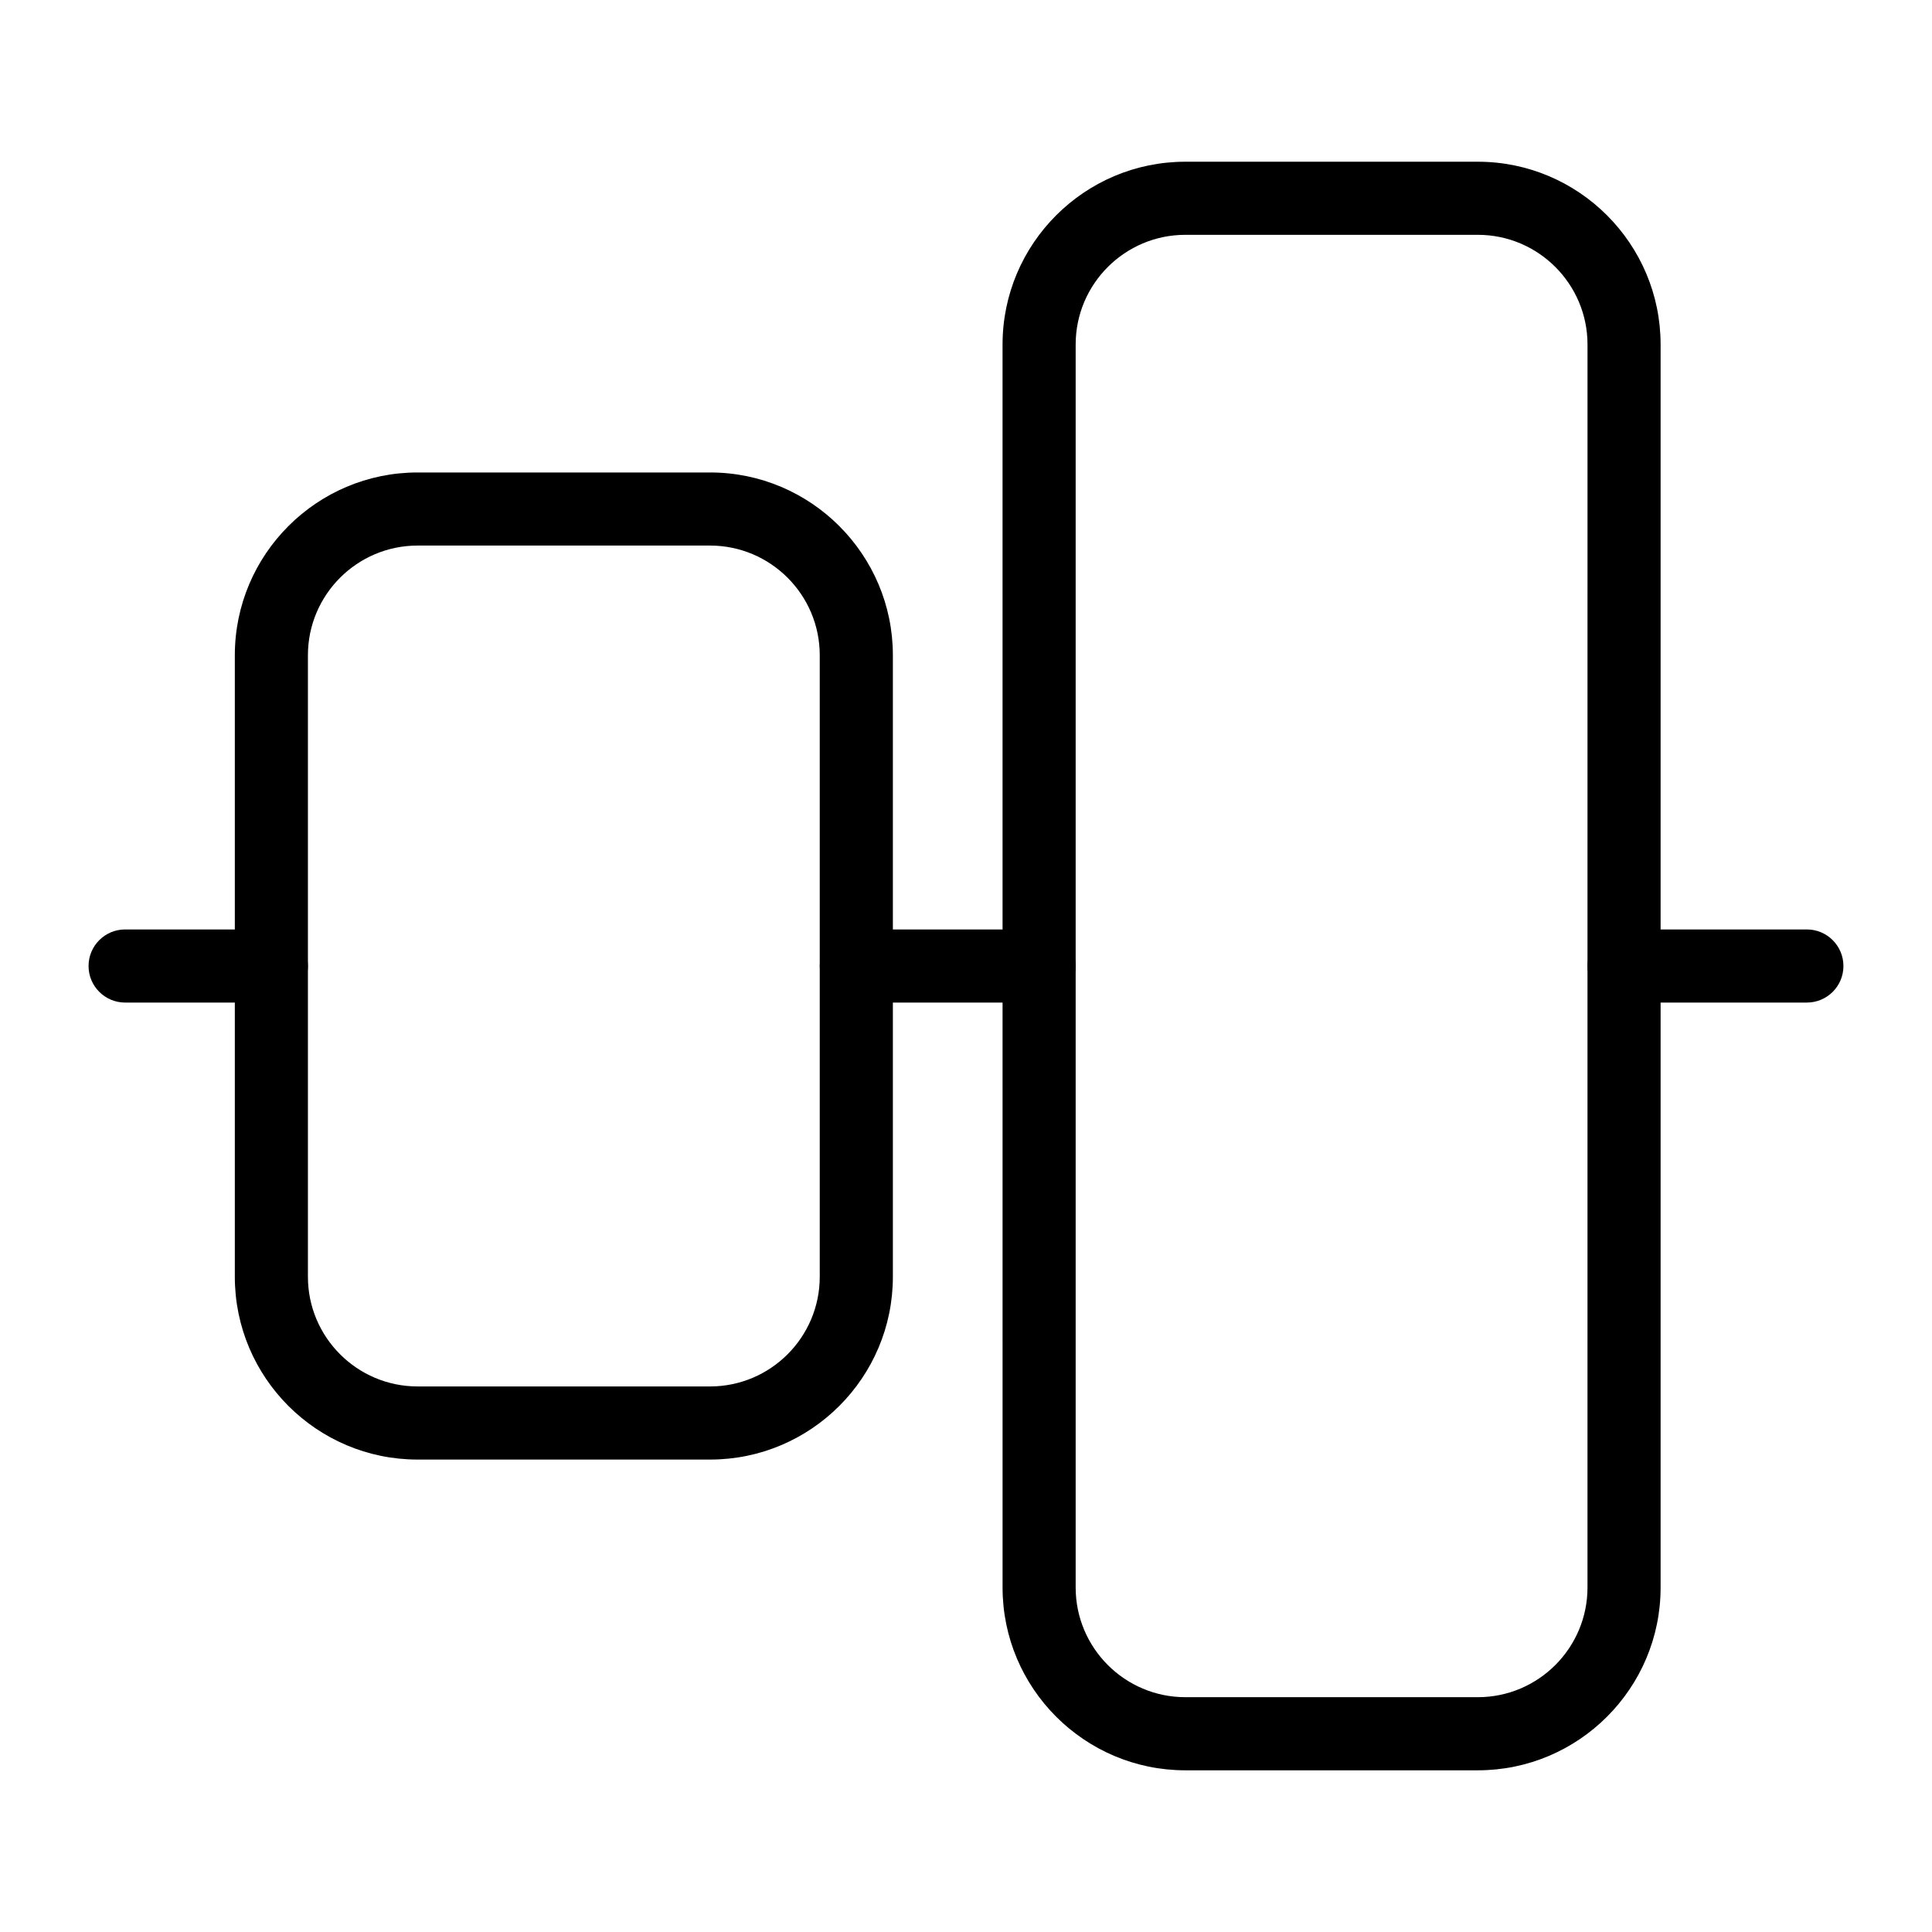
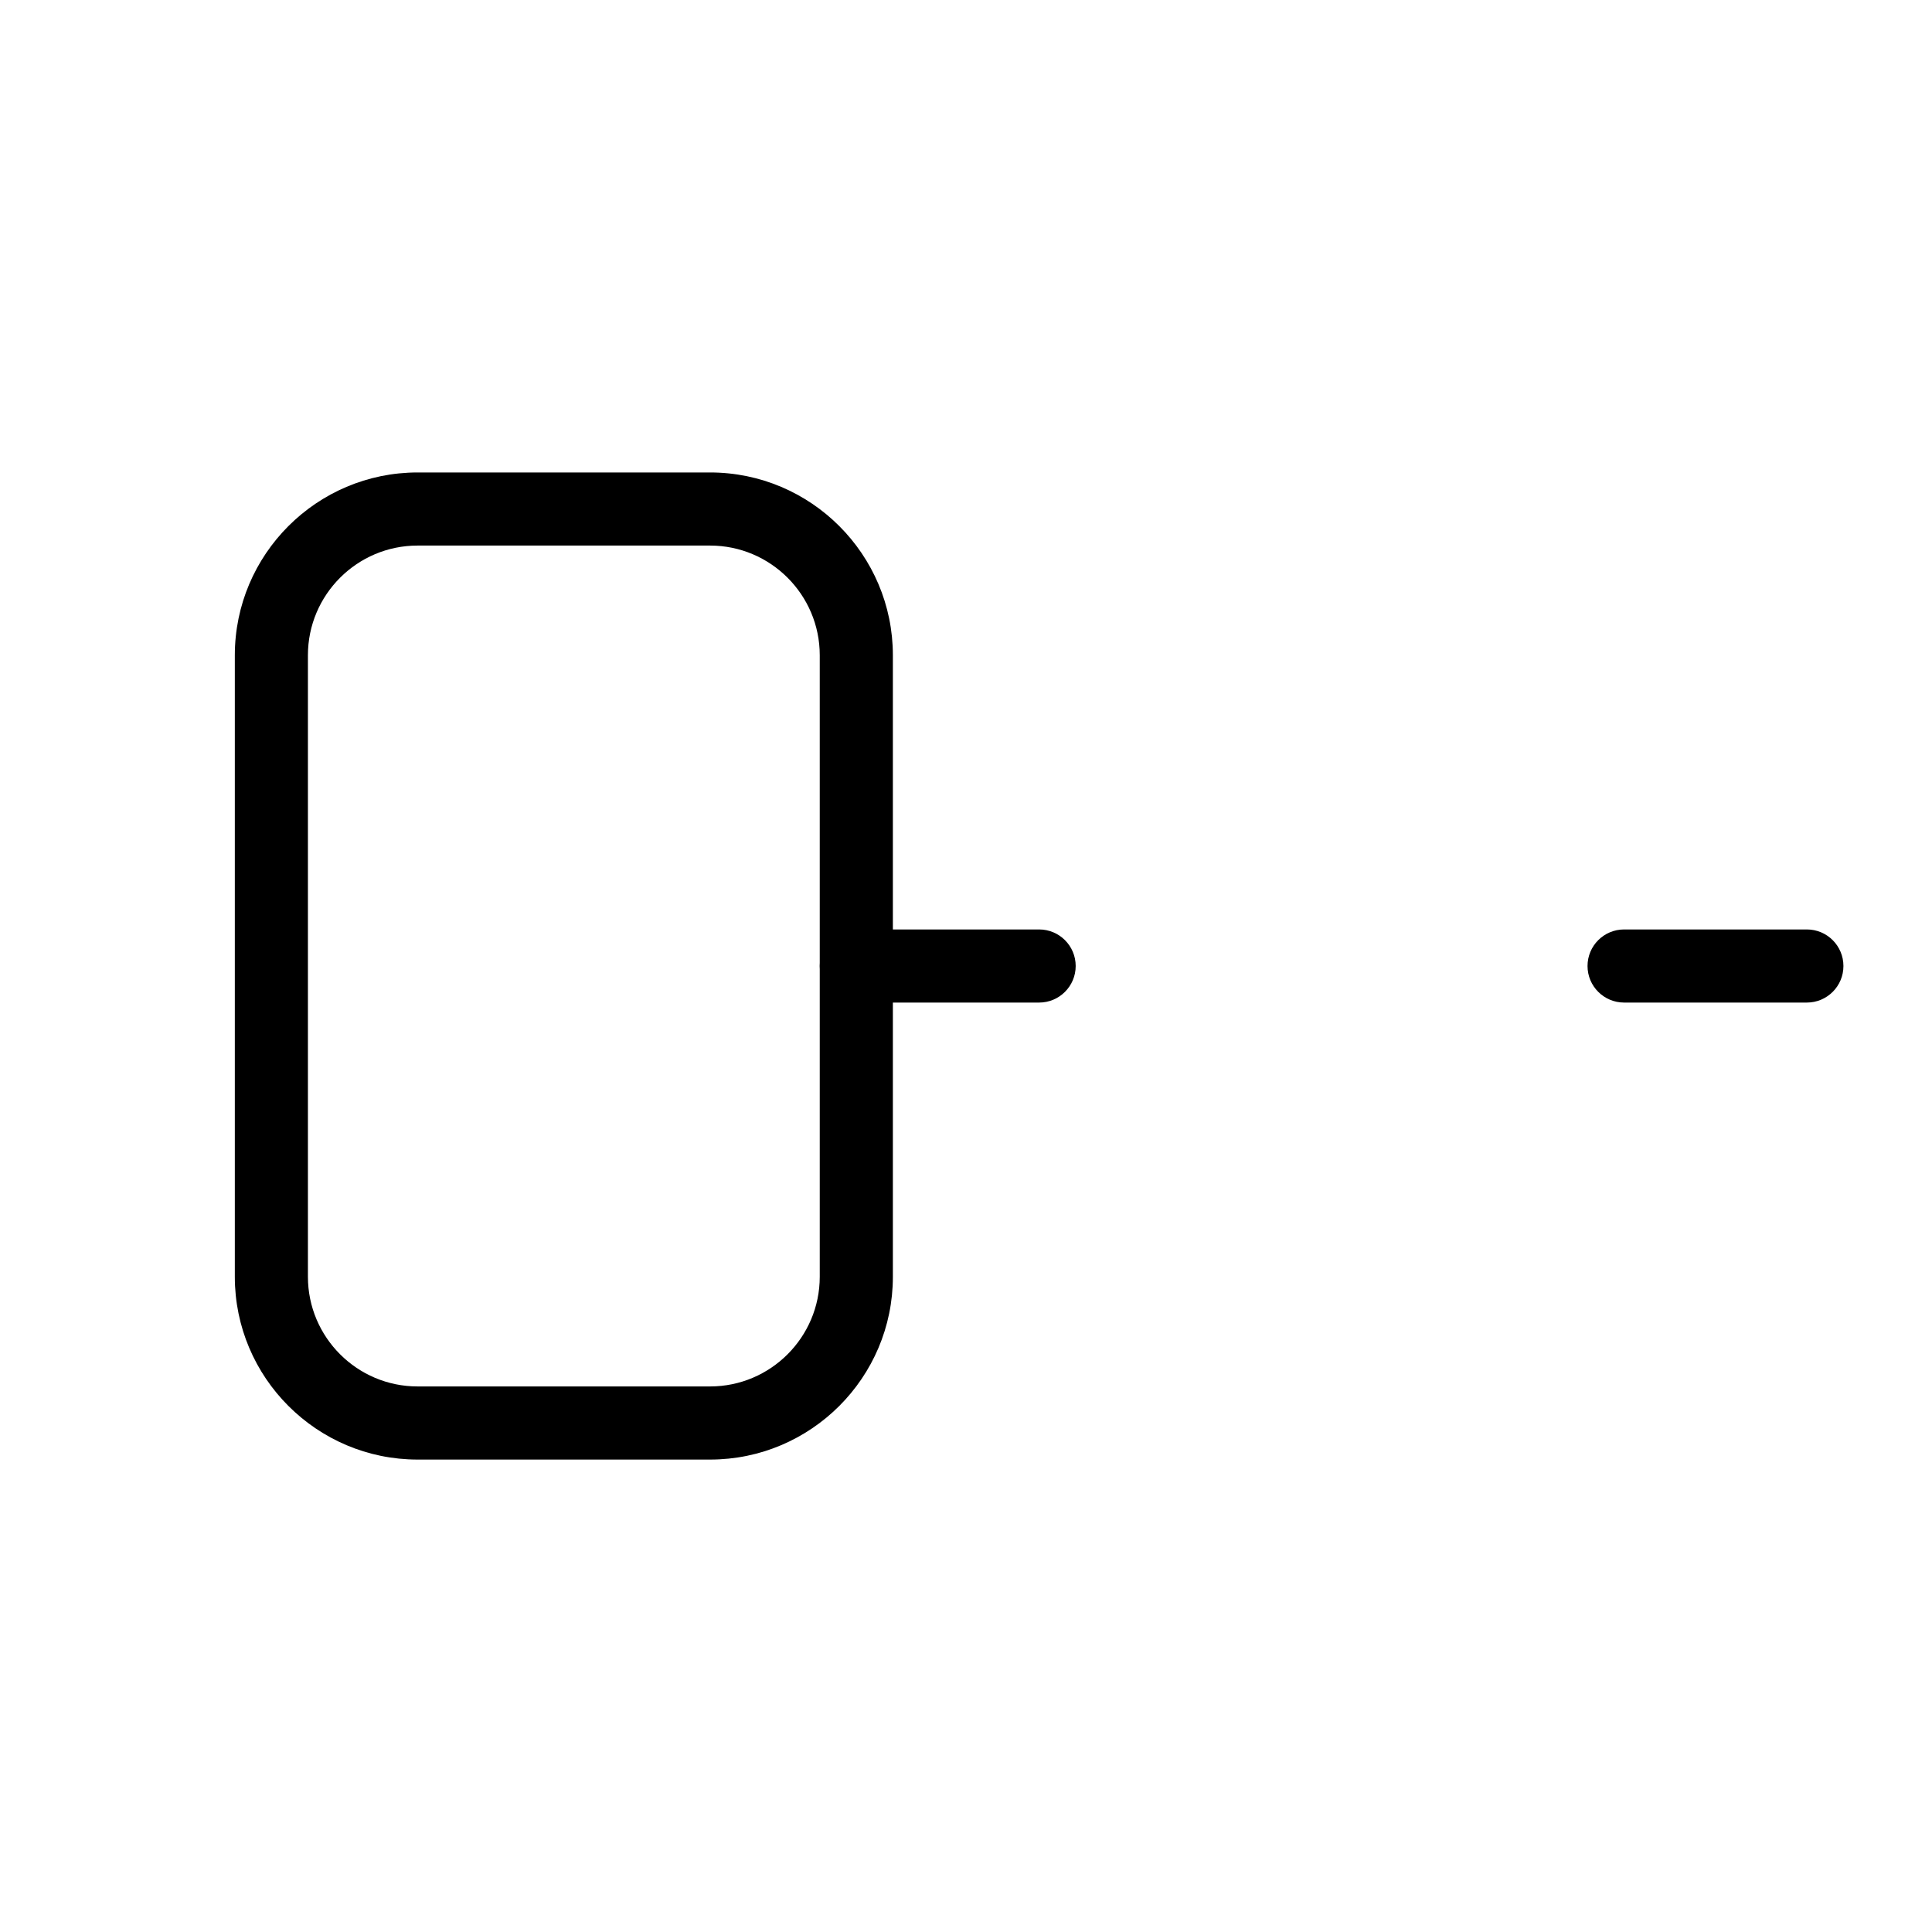
<svg xmlns="http://www.w3.org/2000/svg" fill="#000000" width="800px" height="800px" version="1.1" viewBox="144 144 512 512">
  <g>
    <path d="m332.18 530.8h-77.508c-26.711 0-48.441-21.734-48.441-48.441v-164.71c0-26.711 21.734-48.441 48.441-48.441h77.508c26.711 0 48.441 21.734 48.441 48.441v164.71c0 26.707-21.734 48.441-48.441 48.441zm-77.512-242.22c-16.027 0-29.066 13.039-29.066 29.066v164.71c0 16.027 13.039 29.066 29.066 29.066h77.508c16.027 0 29.066-13.039 29.066-29.066v-164.71c0-16.027-13.039-29.066-29.066-29.066z" />
-     <path d="m535.64 613.15h-77.508c-26.711 0-48.441-21.734-48.441-48.441l-0.004-329.41c0-26.711 21.734-48.441 48.441-48.441h77.508c26.711 0 48.441 21.734 48.441 48.441v329.41c0.004 26.707-21.73 48.441-48.438 48.441zm-77.512-406.92c-16.027 0-29.066 13.039-29.066 29.066v329.41c0 16.027 13.039 29.066 29.066 29.066h77.508c16.027 0 29.066-13.039 29.066-29.066l0.004-329.41c0-16.027-13.039-29.066-29.066-29.066z" />
    <path d="m419.38 409.69h-48.441c-5.352 0-9.688-4.34-9.688-9.688 0-5.352 4.34-9.688 9.688-9.688h48.441c5.352 0 9.688 4.34 9.688 9.688s-4.336 9.688-9.688 9.688z" />
-     <path d="m215.91 409.69h-38.754c-5.352 0-9.688-4.34-9.688-9.688 0-5.352 4.34-9.688 9.688-9.688h38.754c5.352 0 9.688 4.34 9.688 9.688s-4.336 9.688-9.688 9.688z" />
    <path d="m622.84 409.69h-48.441c-5.352 0-9.688-4.34-9.688-9.688 0-5.352 4.34-9.688 9.688-9.688h48.441c5.352 0 9.688 4.34 9.688 9.688 0.004 5.348-4.336 9.688-9.688 9.688z" />
  </g>
</svg>